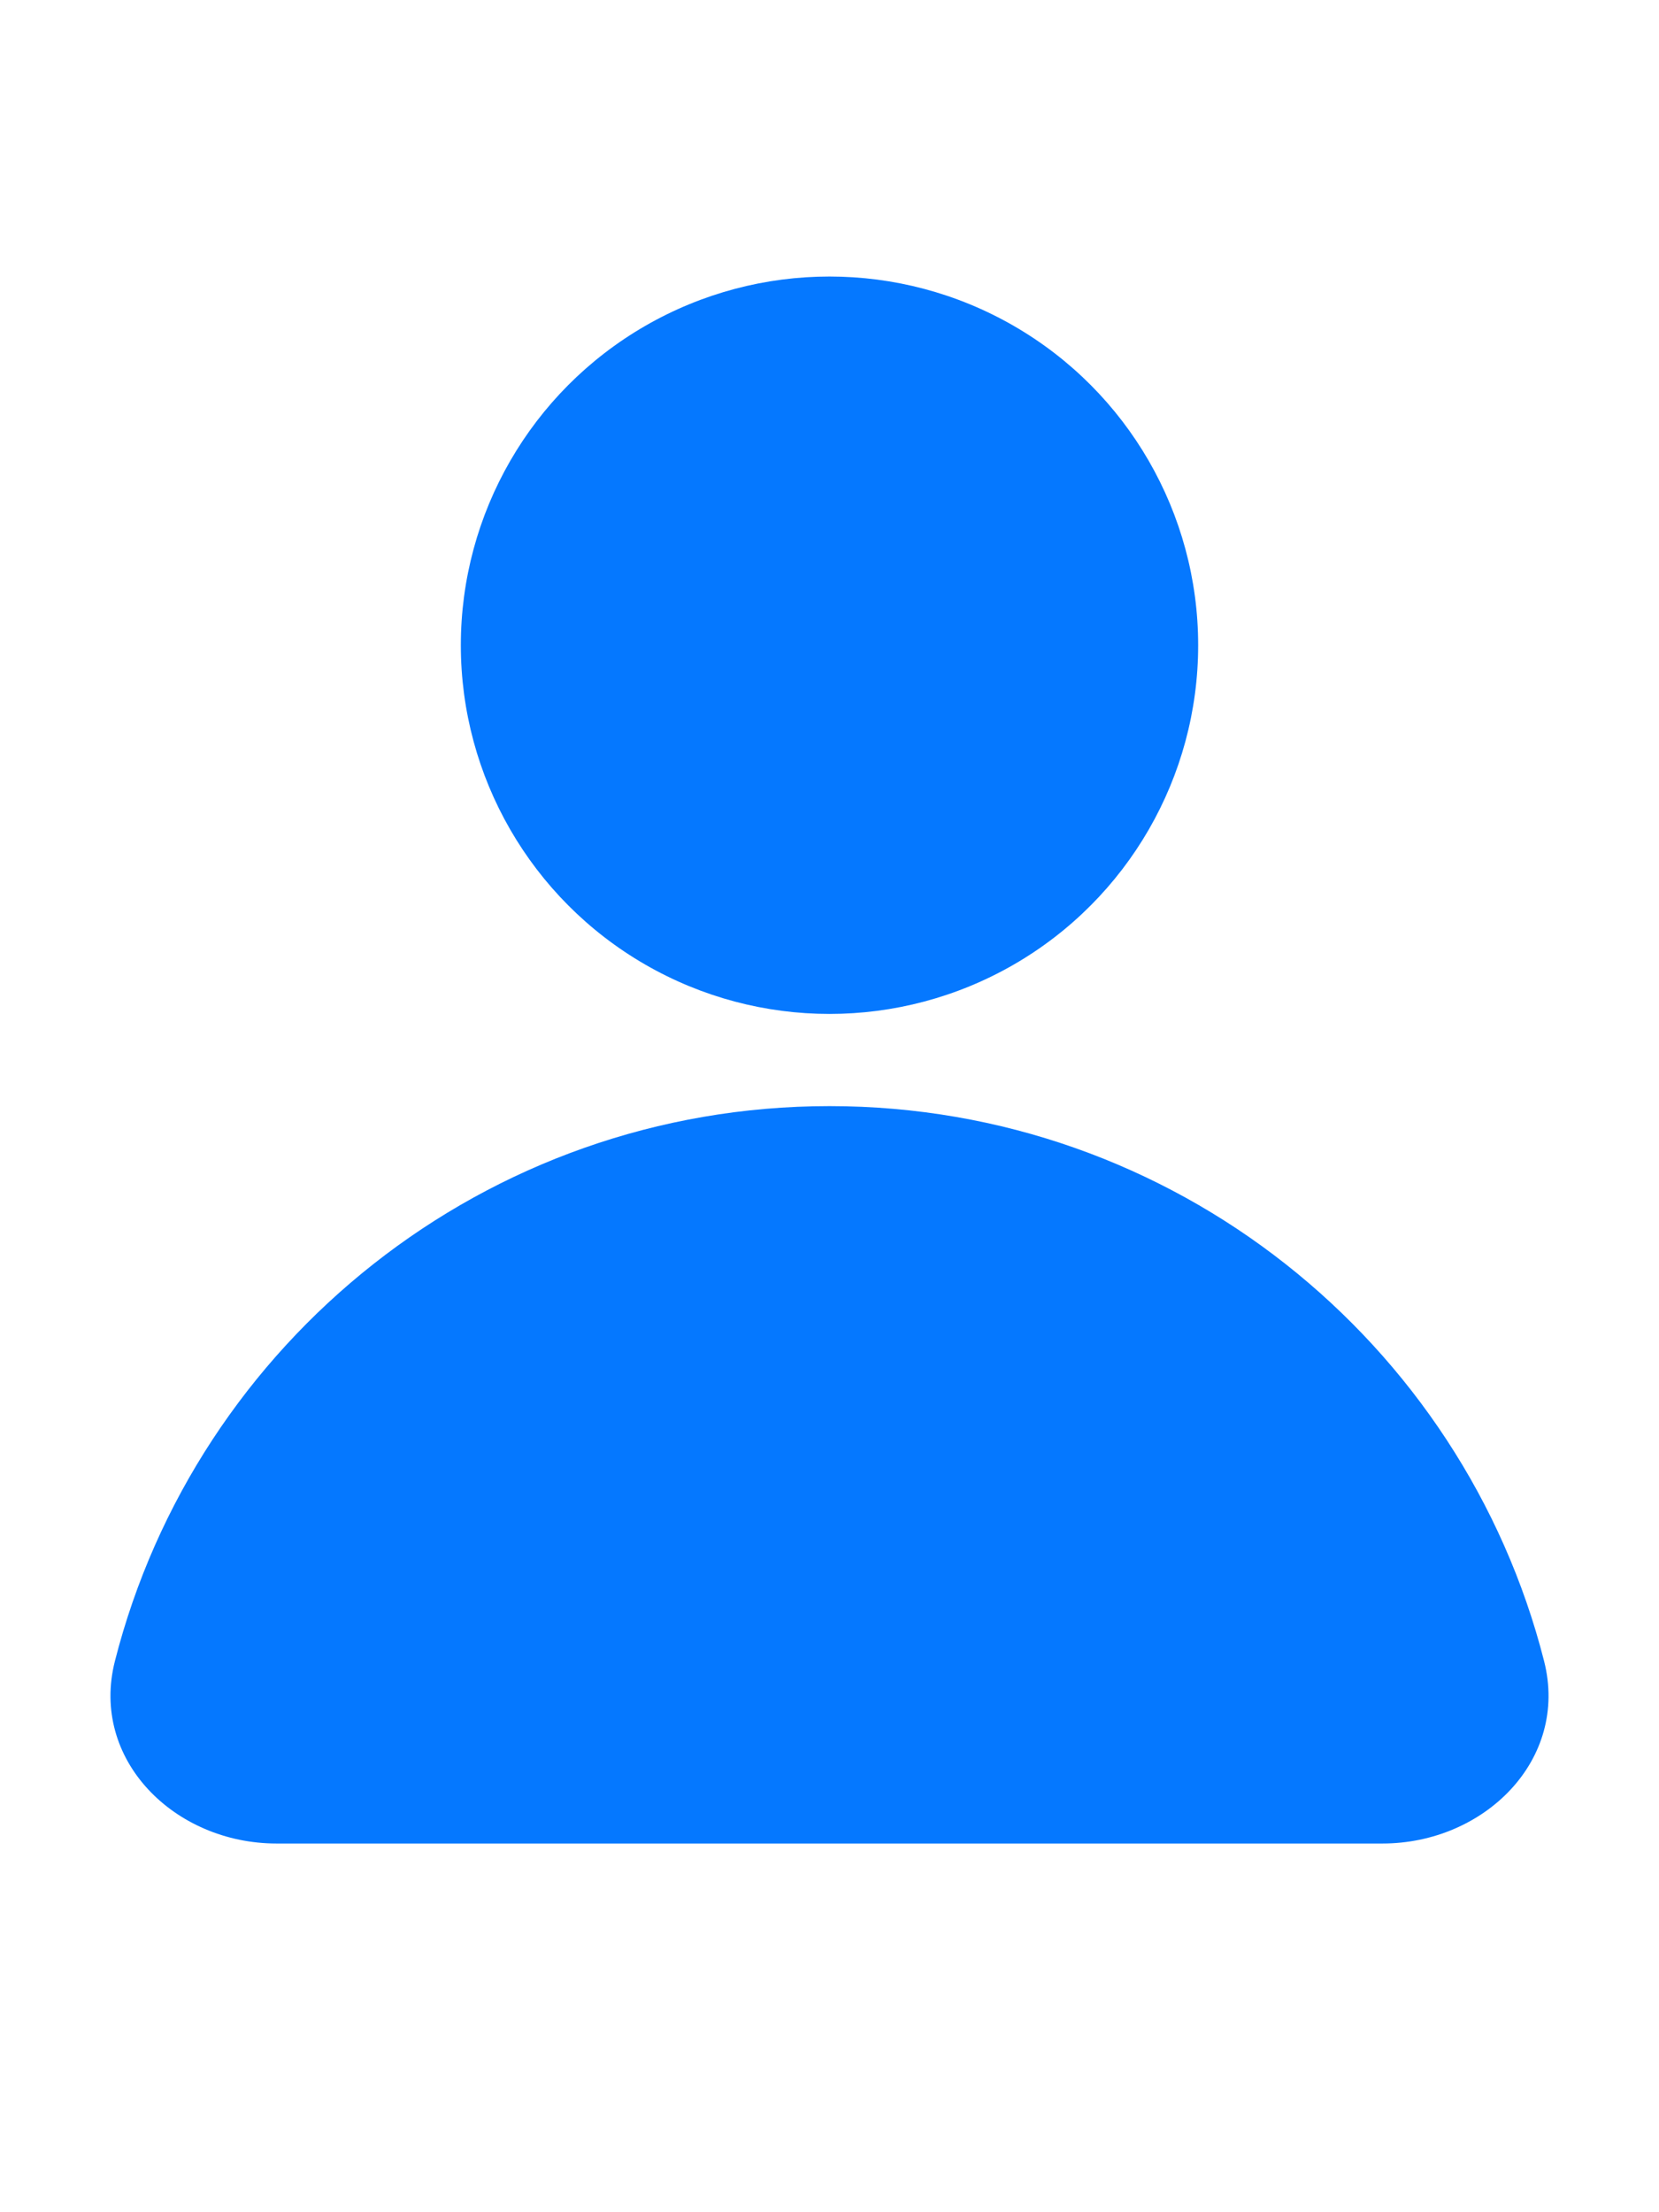
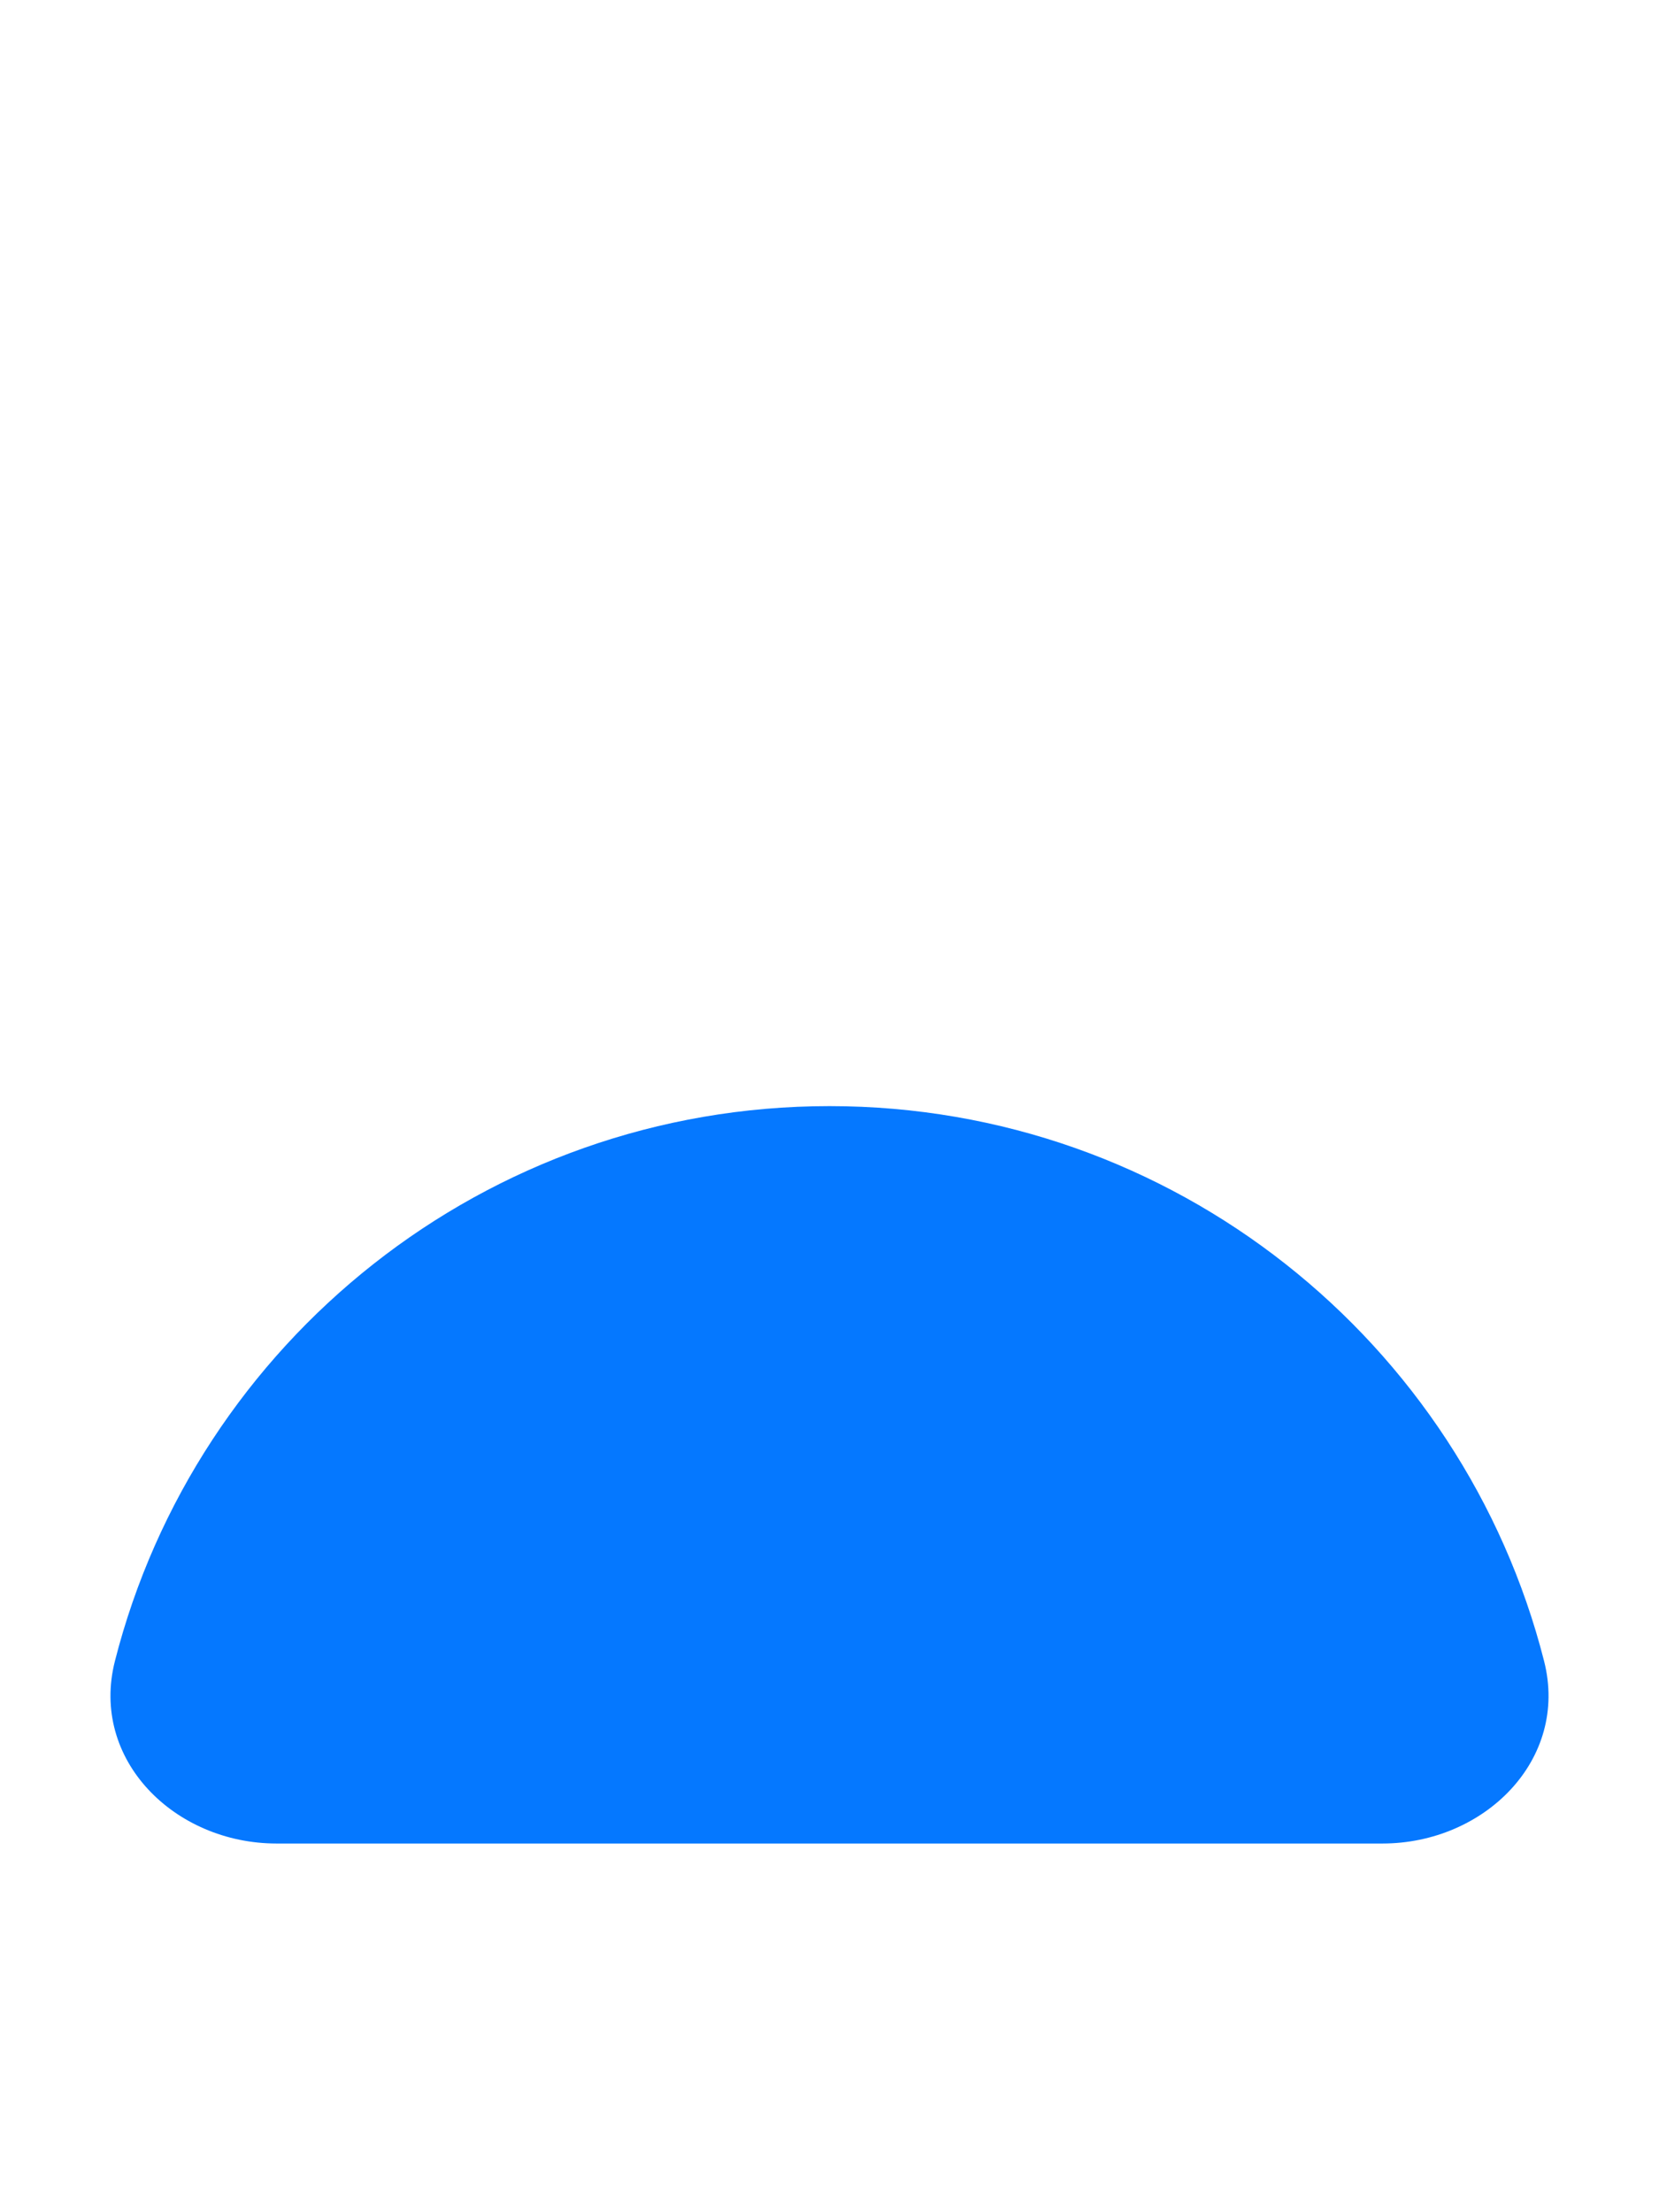
<svg xmlns="http://www.w3.org/2000/svg" width="18" height="24" viewBox="0 0 18 24" fill="none">
-   <circle cx="9" cy="7" r="4" fill="#0578FF" />
-   <path d="M3 20C1.895 20 0.974 19.091 1.247 18.02C2.128 14.559 5.265 12 9 12C12.735 12 15.872 14.559 16.753 18.02C17.026 19.091 16.105 20 15 20H3Z" fill="#0578FF" />
+   <path d="M3 20C1.895 20 0.974 19.091 1.247 18.02C2.128 14.559 5.265 12 9 12C12.735 12 15.872 14.559 16.753 18.02C17.026 19.091 16.105 20 15 20Z" fill="#0578FF" />
</svg>